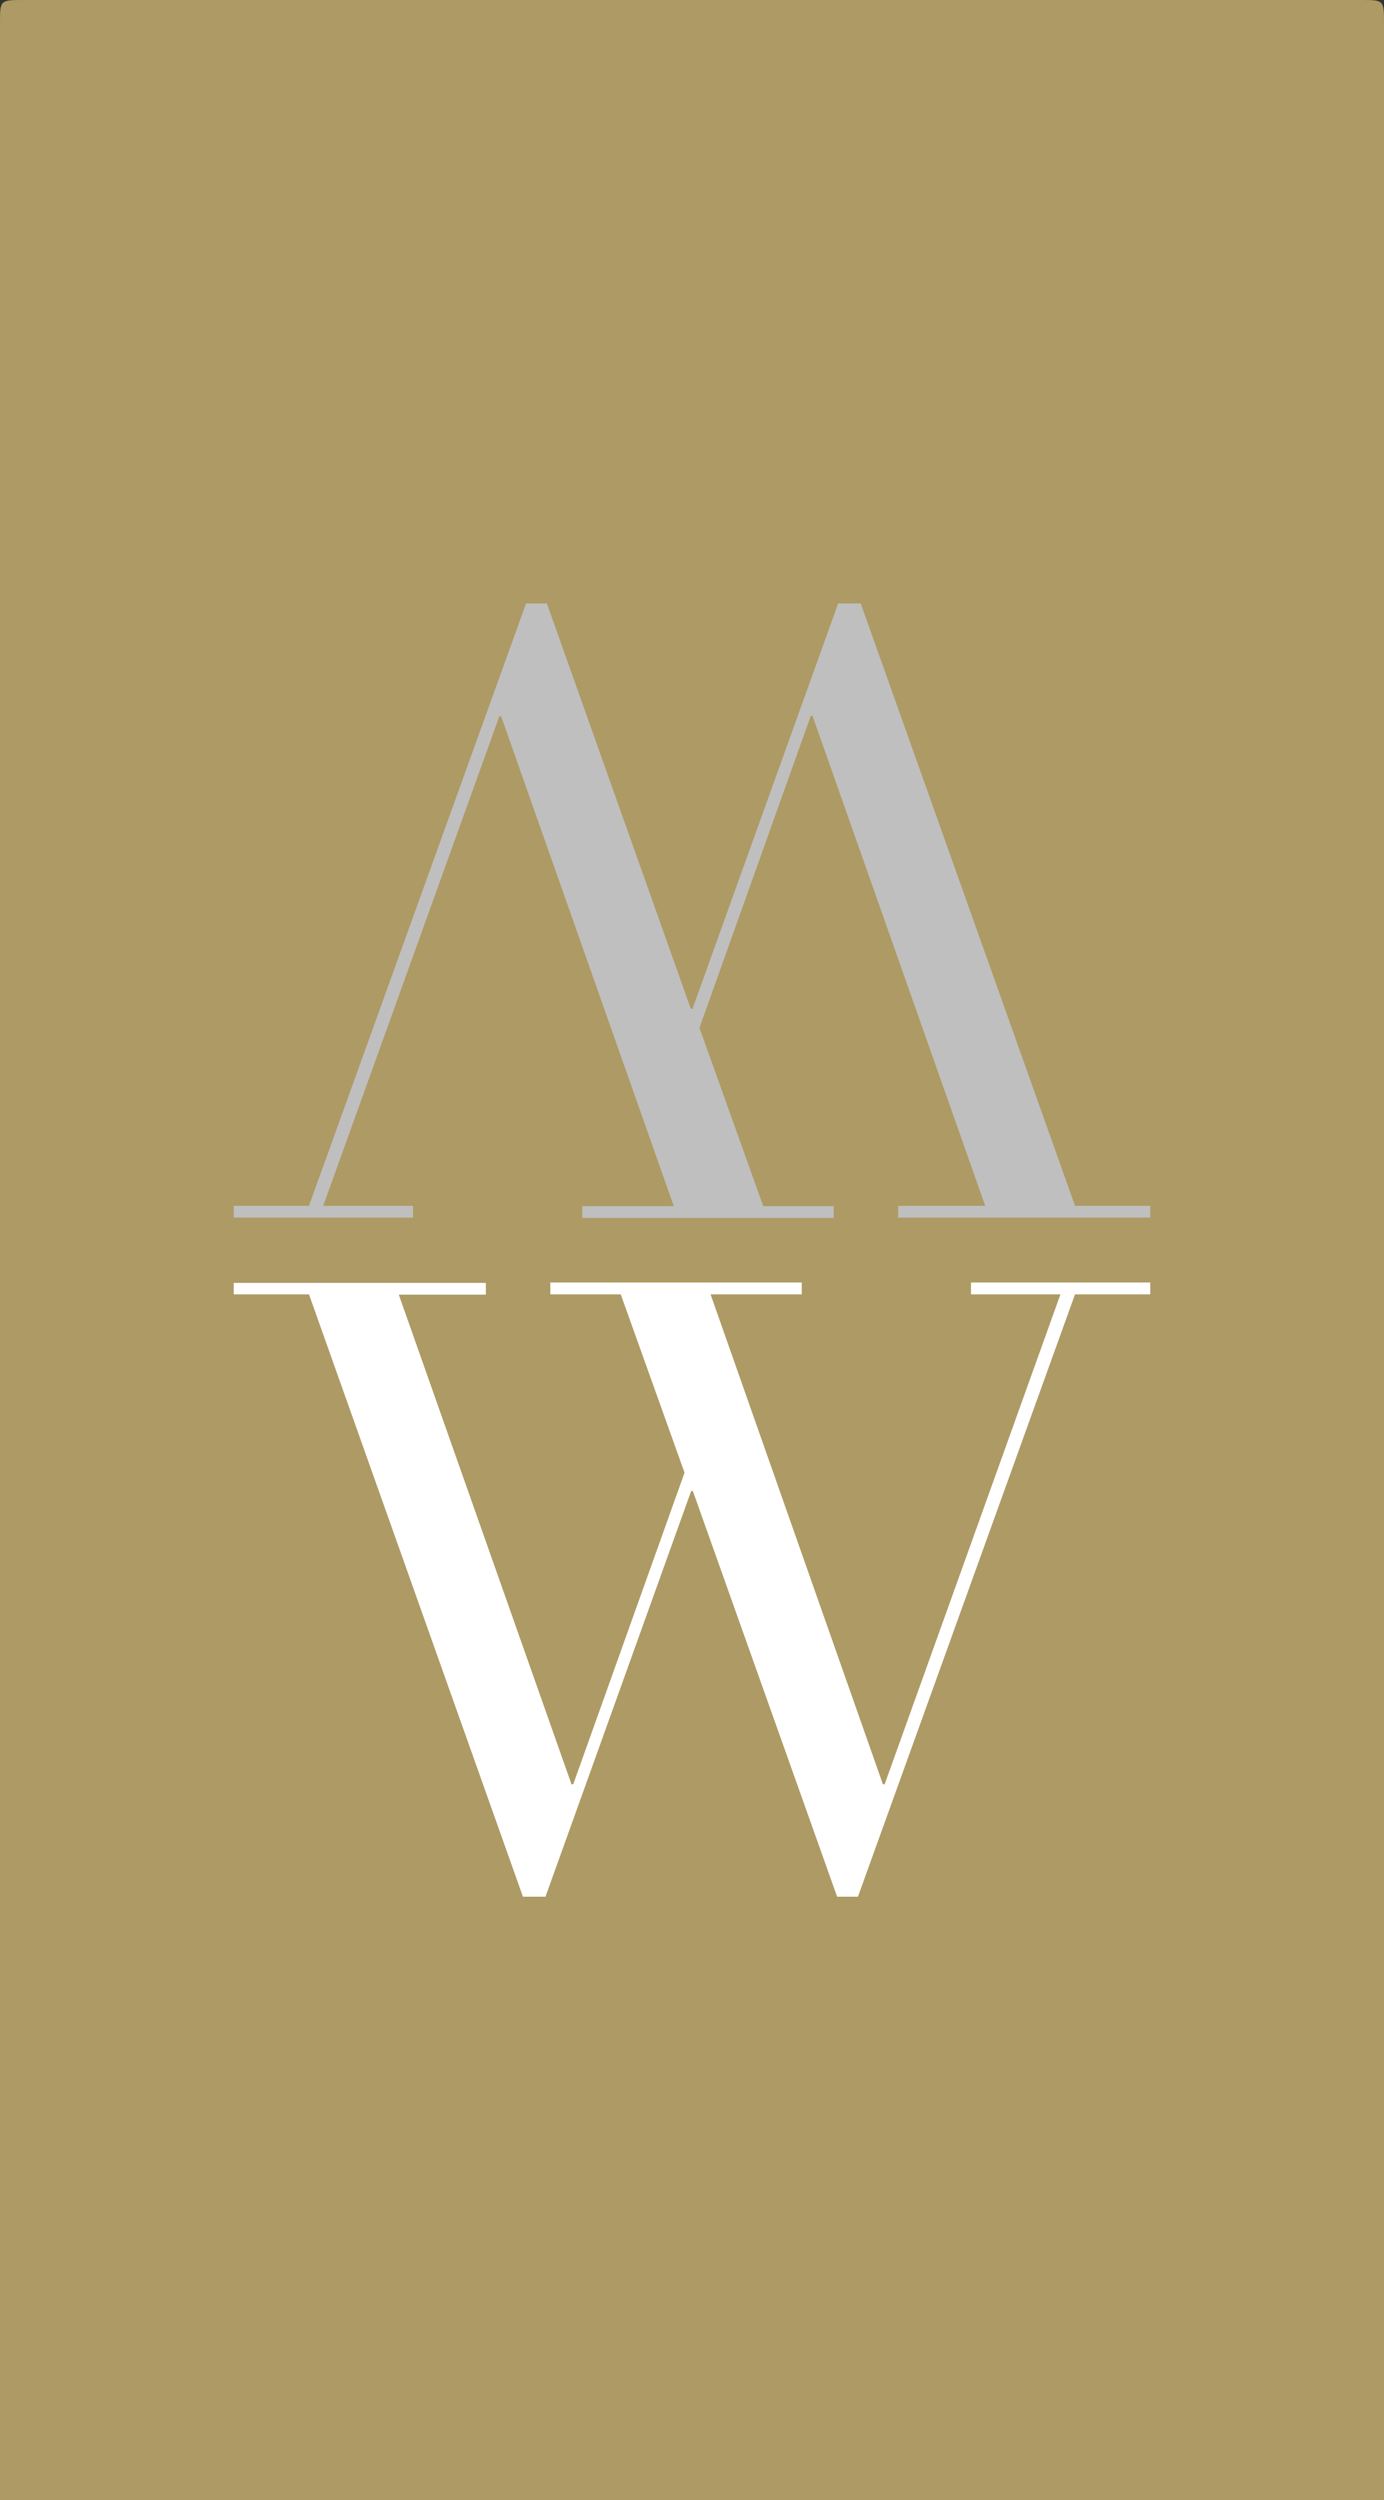
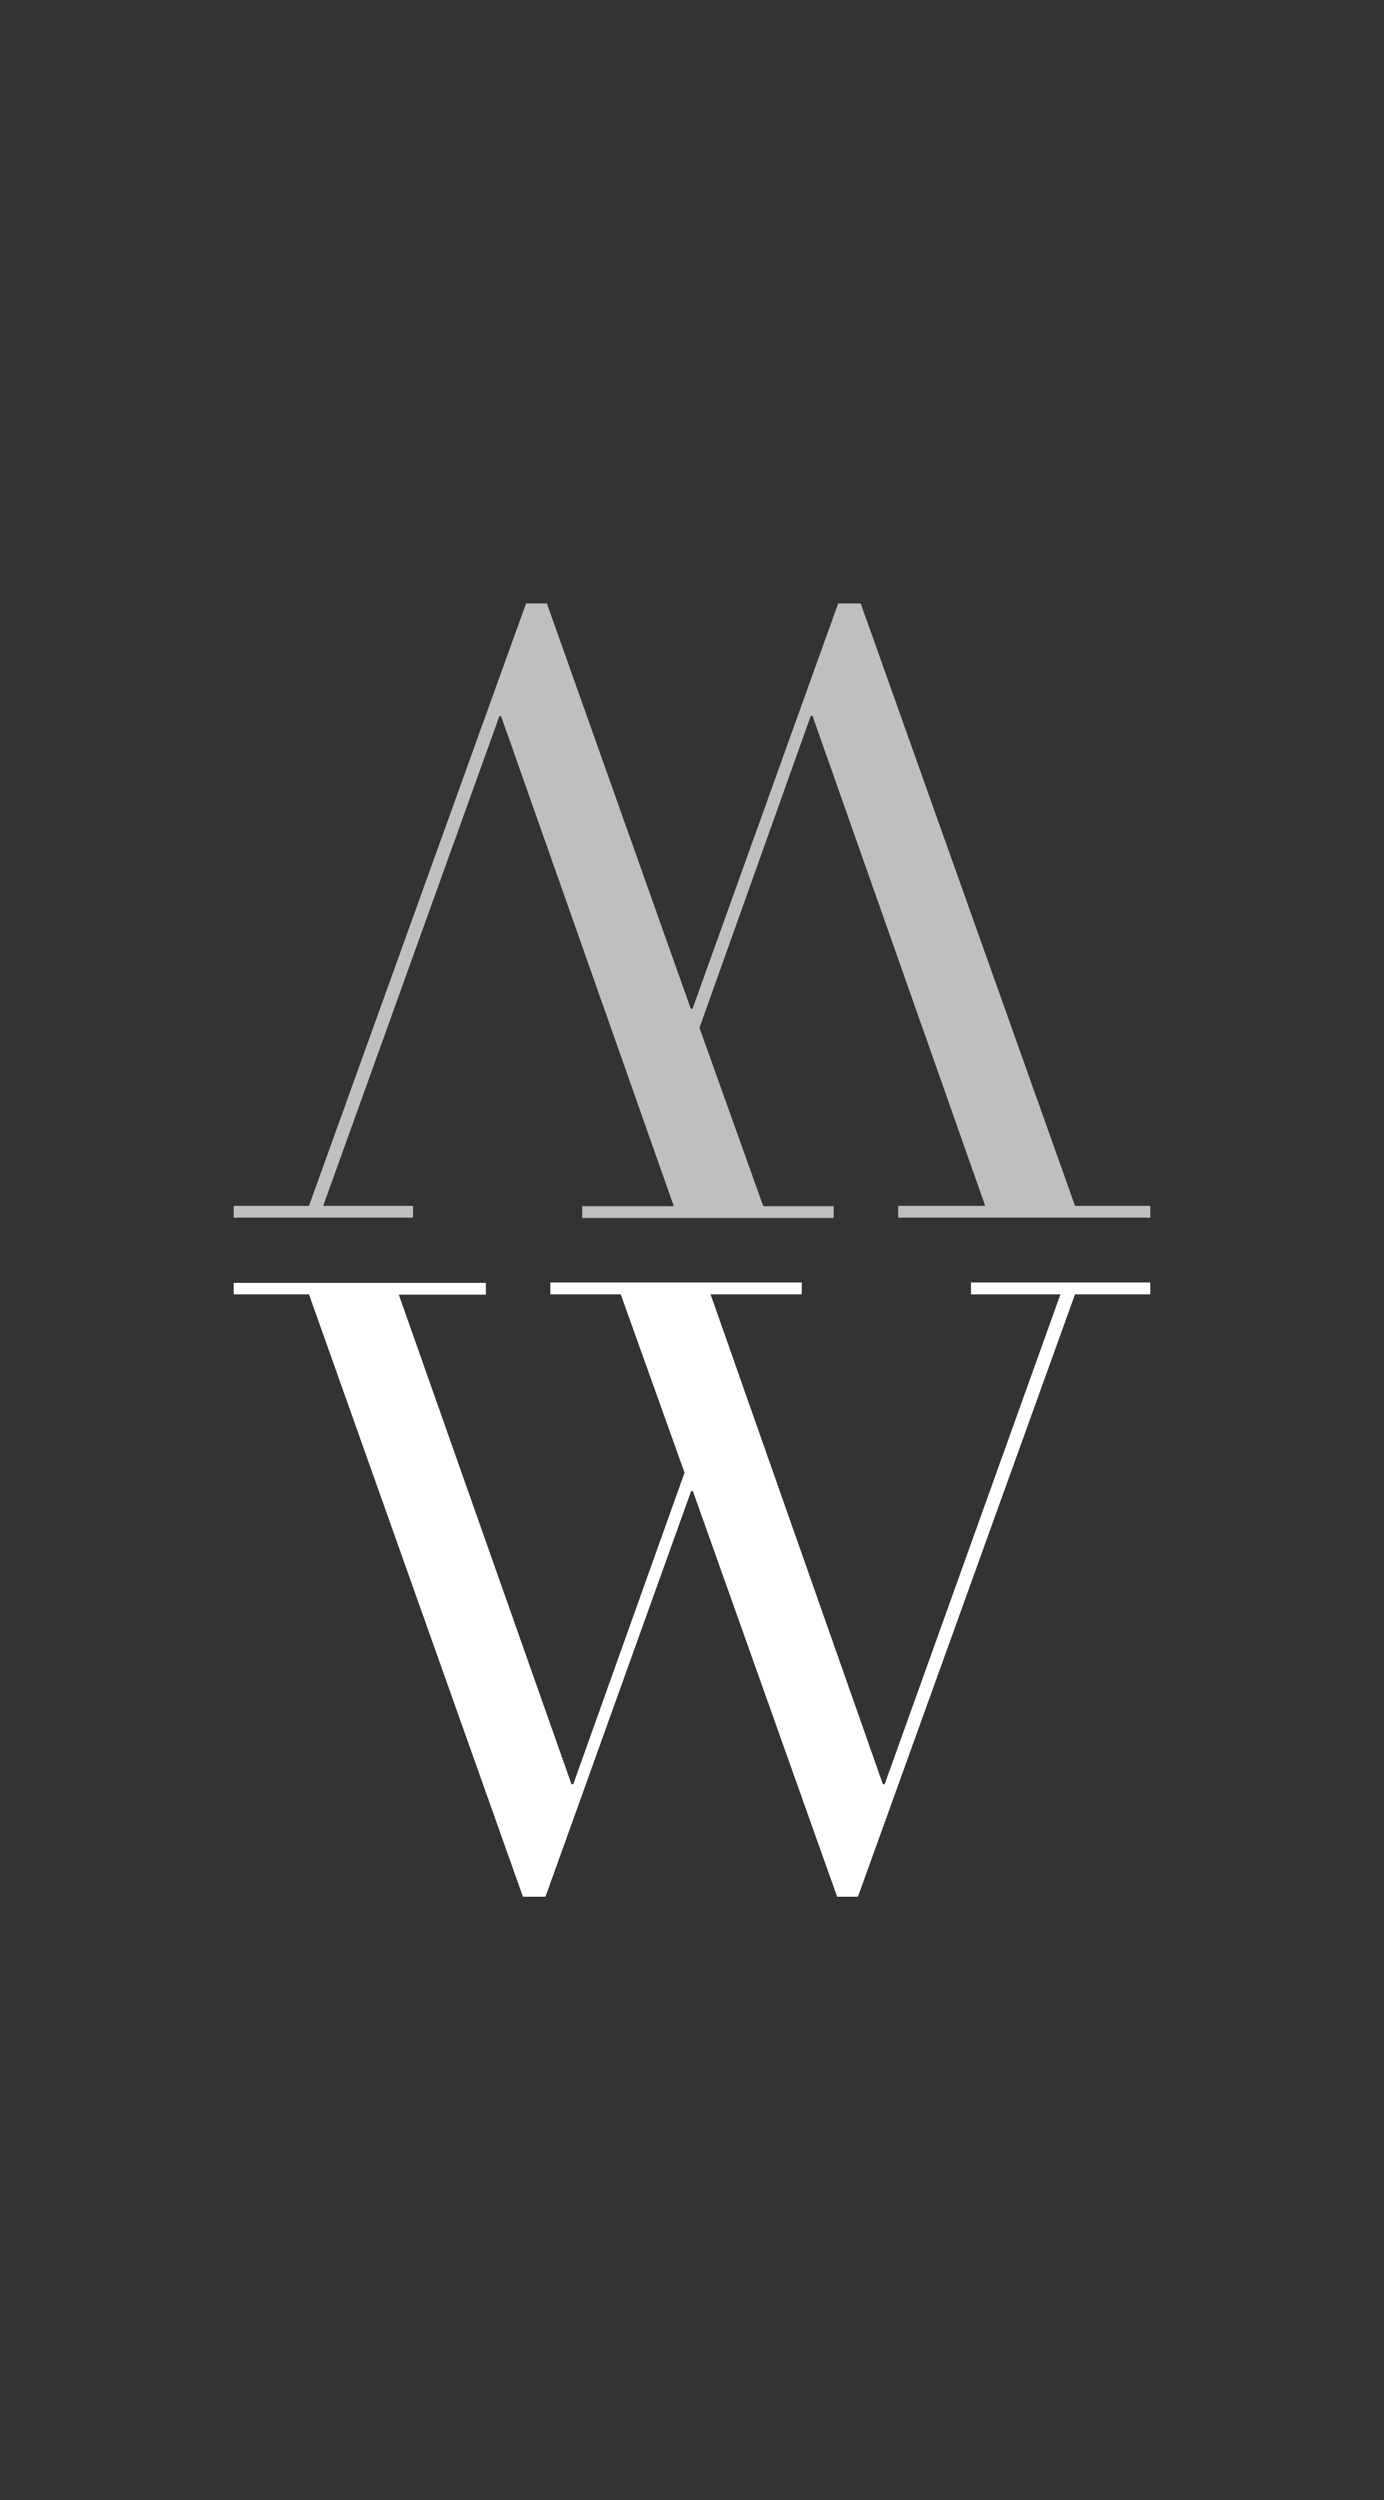
<svg xmlns="http://www.w3.org/2000/svg" version="1.1" id="Calque_1" x="0px" y="0px" viewBox="0 0 399.1 720.5" style="enable-background:new 0 0 399.1 720.5;" xml:space="preserve">
  <rect x="0" y="0" width="399.1" height="720.5" fill="#333333" stroke="none" />
  <style type="text/css">
	.st0{fill:#AE9A64;}
	.st1{fill:#FFFFFF;}
	.st2{fill:#BFBFBF;}
</style>
  <g>
    <g>
      <g>
-         <path class="st0" d="M399.1,720.5V6.9c0-6.9,0-6.9-6.7-6.9C263.9,0,135.4,0,6.9,0C0,0,0,0,0,6.7v713.8H399.1z" />
-       </g>
+         </g>
    </g>
  </g>
  <g>
    <path class="st1" d="M67.4,369.7h72.7v3.4H115l49.8,141.1h0.5l32.1-89.8L179,373h-20.3v-3.4h72.5v3.4h-26.3l49.7,141.2h0.5   L305.8,373H280v-3.4h51.7v3.4H310l-62.6,173.6h-6l-41.6-116.9h-0.5l-42,116.9h-6.5L89.1,373H67.4V369.7z" />
    <path class="st2" d="M331.7,350.9H259v-3.4h25.1l-49.8-141.2h-0.5l-32.1,89.9l18.4,51.4h20.3v3.4h-72.5v-3.4h26.4l-49.8-141.2H144   L93.2,347.5h25.9v3.4H67.4v-3.4h21.7l62.6-173.6h6l41.5,116.8h0.5l42-116.8h6.5L310,347.5h21.7V350.9z" />
  </g>
</svg>